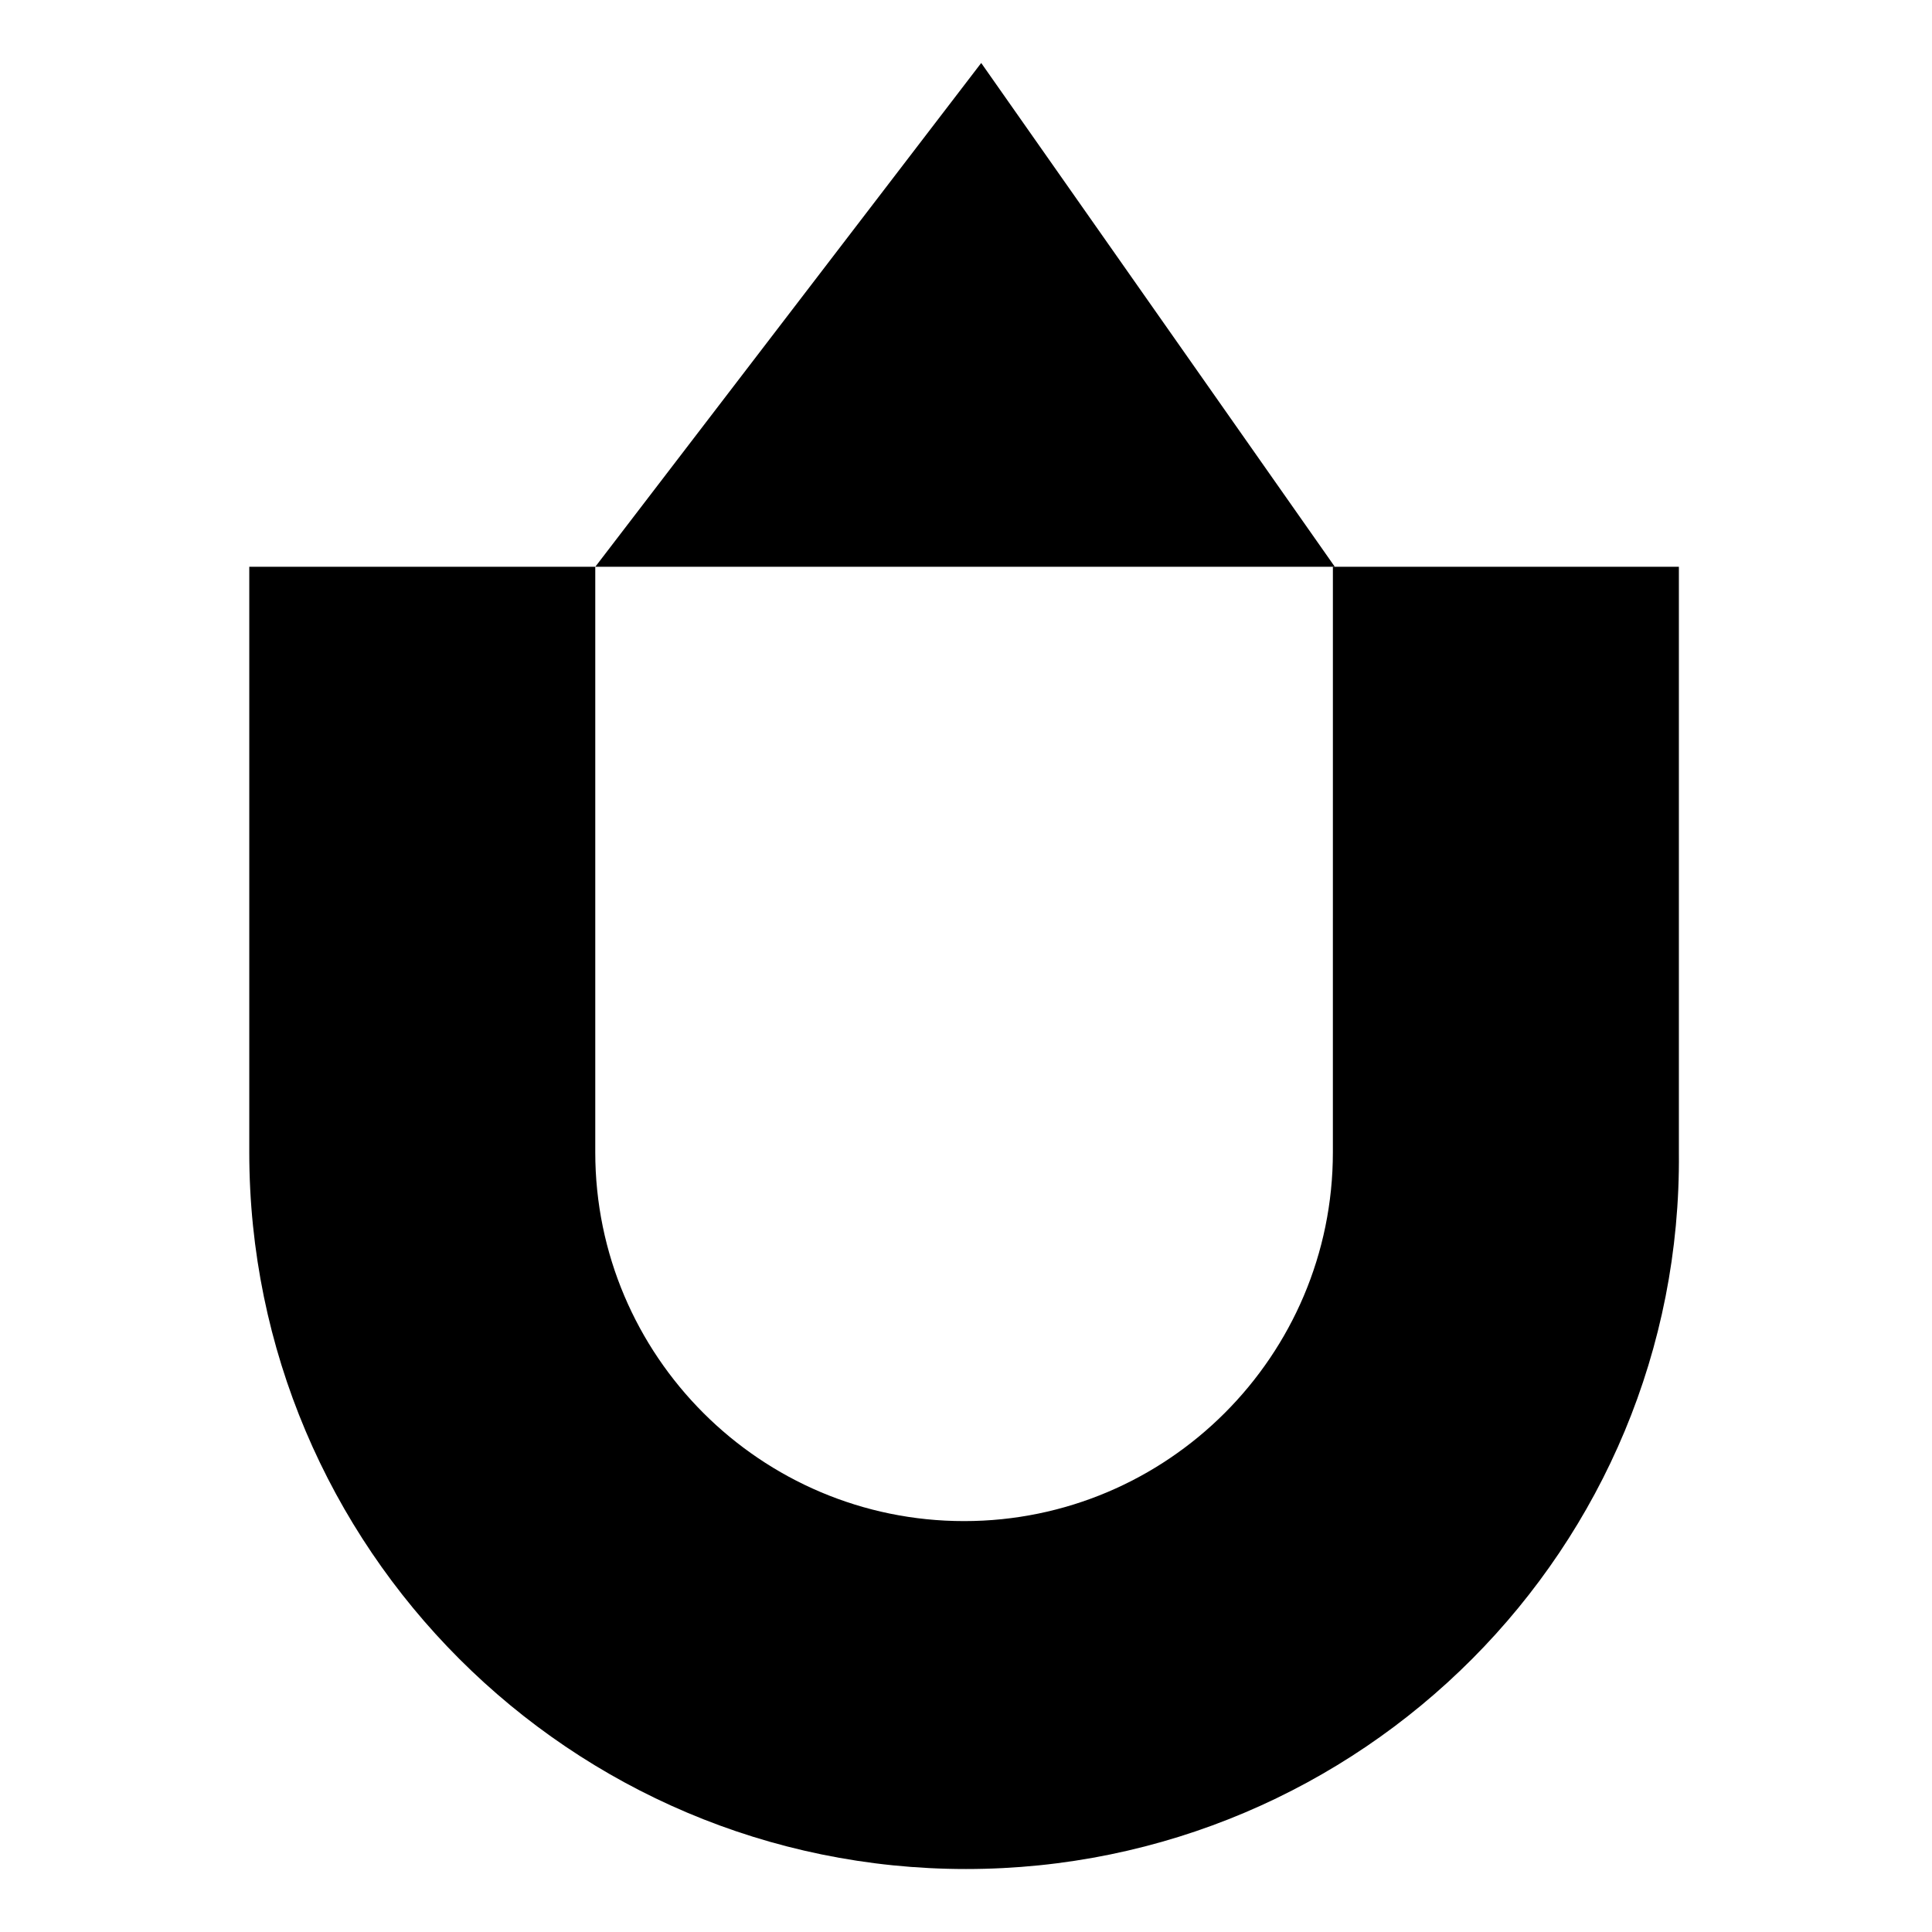
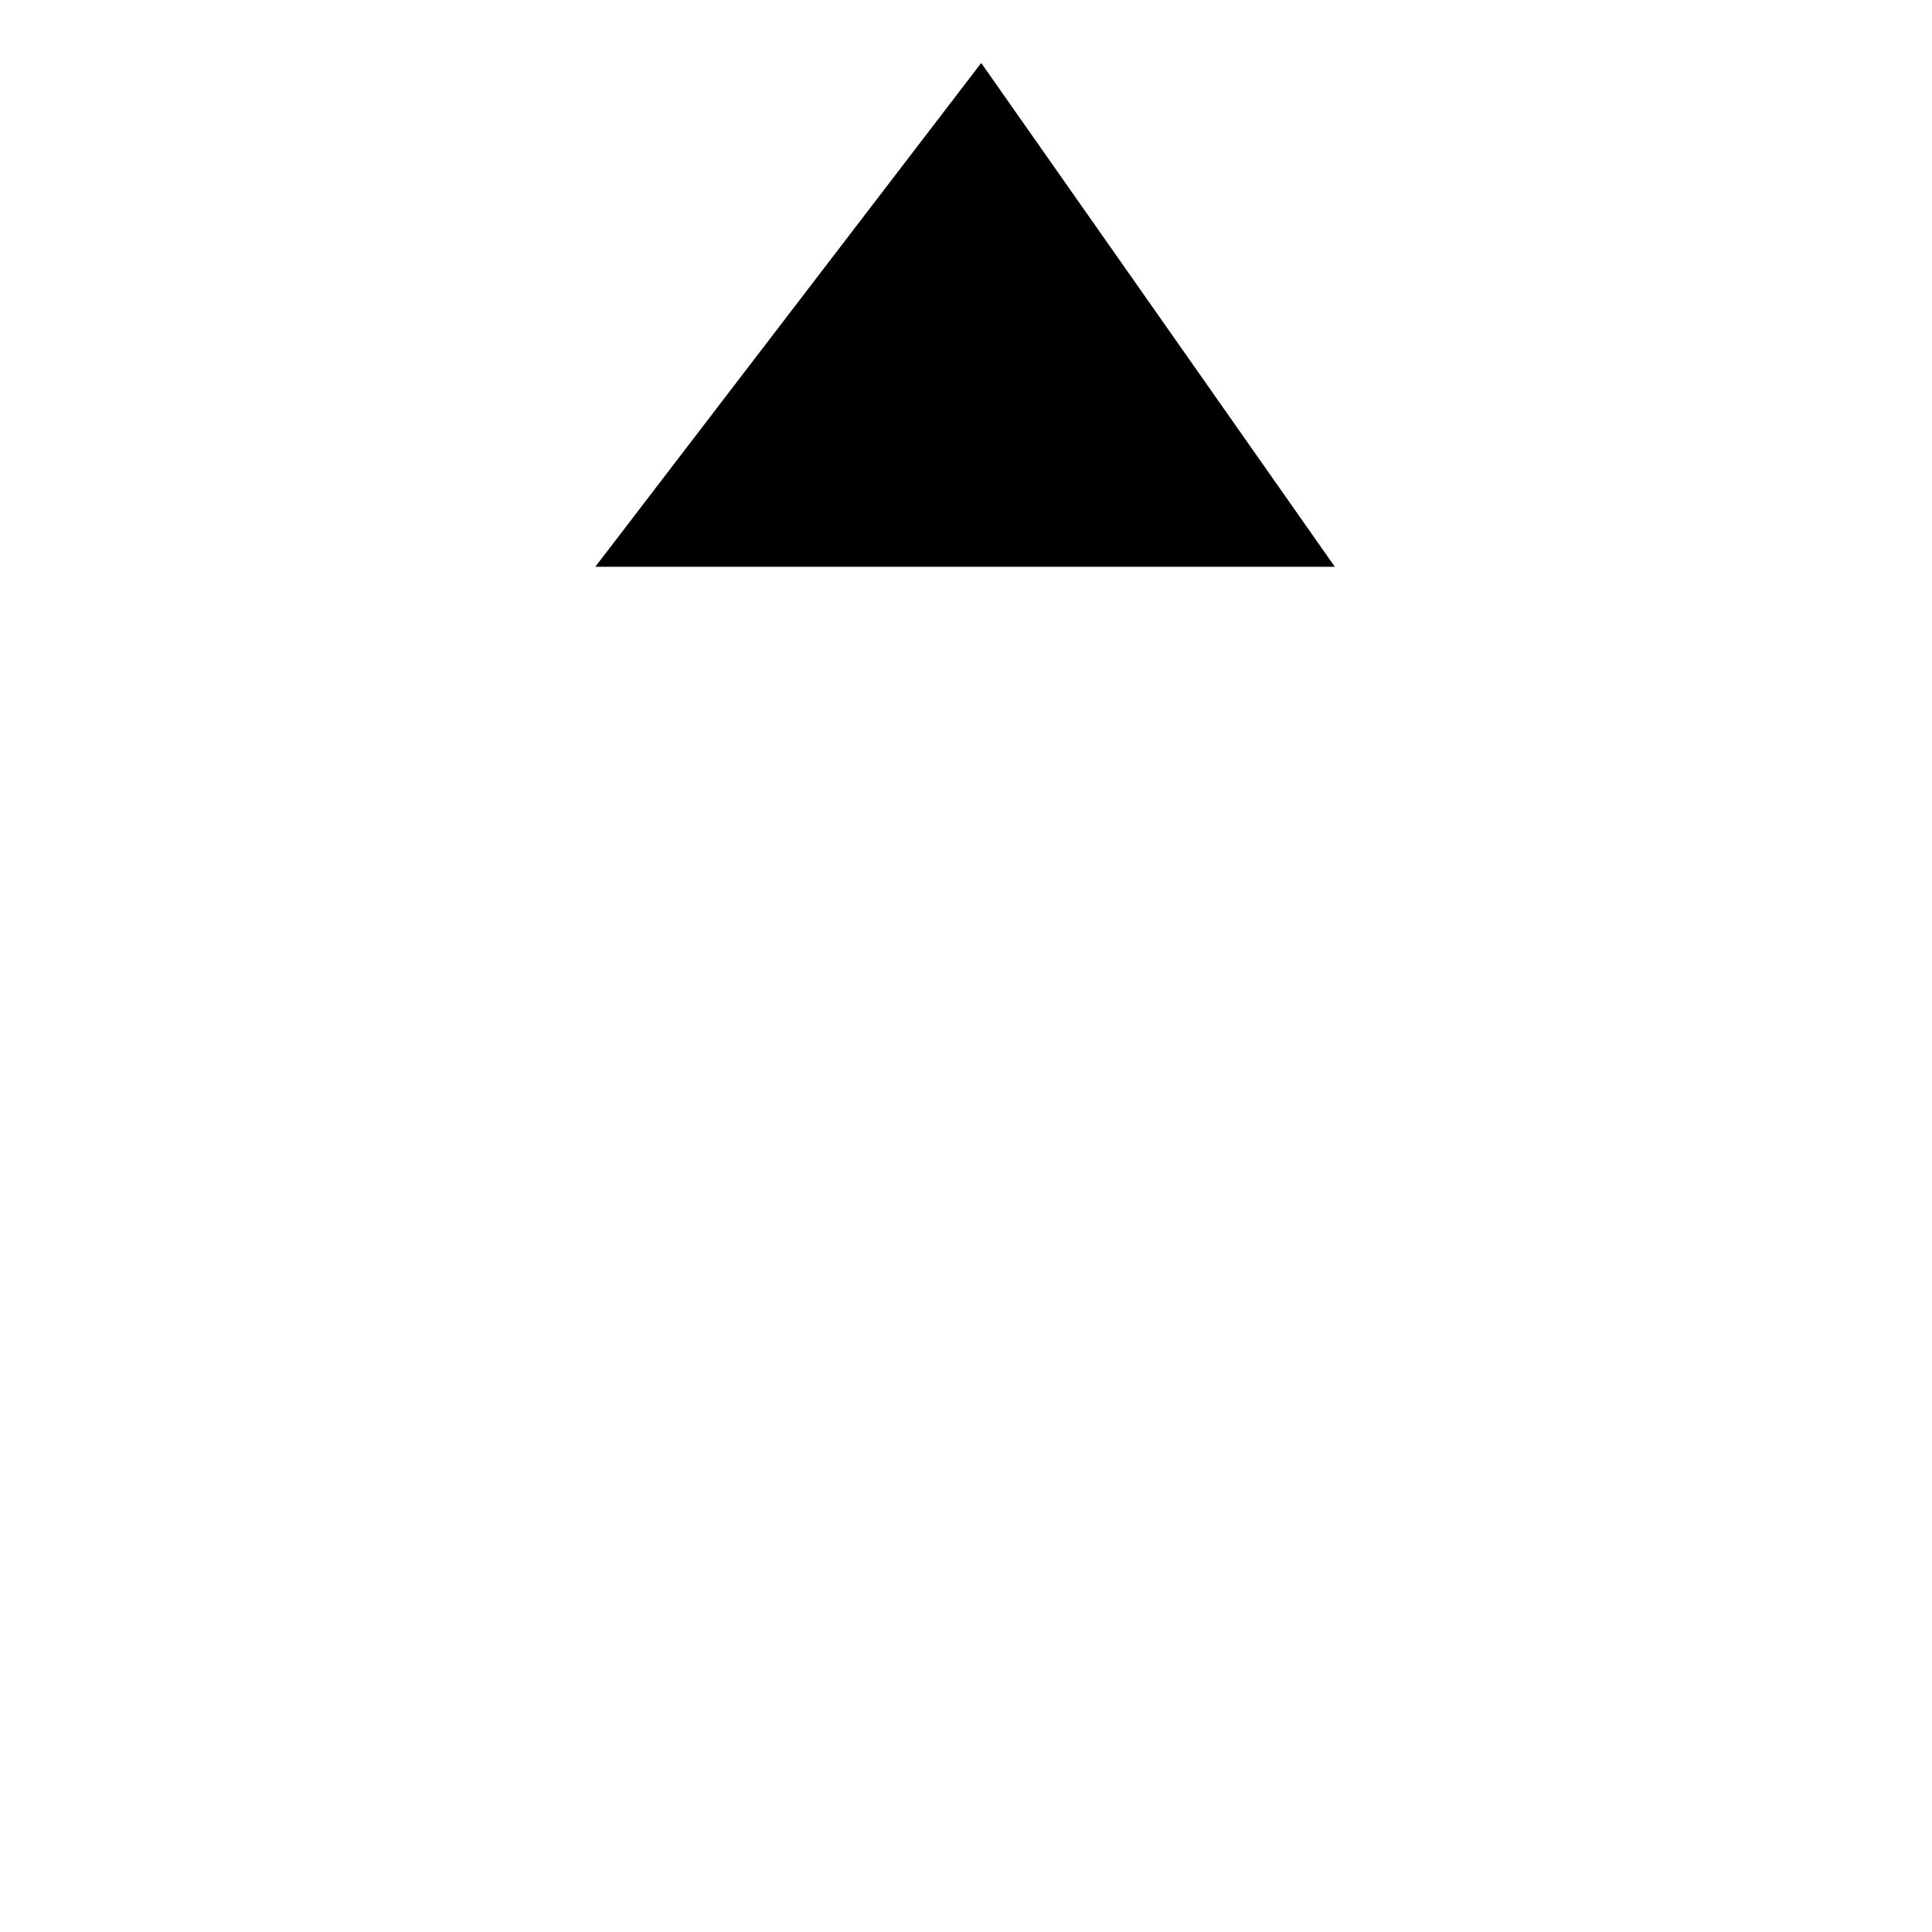
<svg xmlns="http://www.w3.org/2000/svg" fill="#000000" width="800px" height="800px" version="1.1" viewBox="144 144 512 512">
  <g>
-     <path d="m400 639.31c-104.79 0-189.94-85.145-189.94-189.94v-155.17h91.691v155.17c0 53.906 43.832 97.738 97.738 97.738s97.738-43.832 97.738-97.738l0.004-155.17h91.691v155.17c1.008 104.79-84.137 189.94-188.93 189.94z" />
    <path d="m497.74 294.2h-195.98l102.27-133.51z" />
  </g>
</svg>